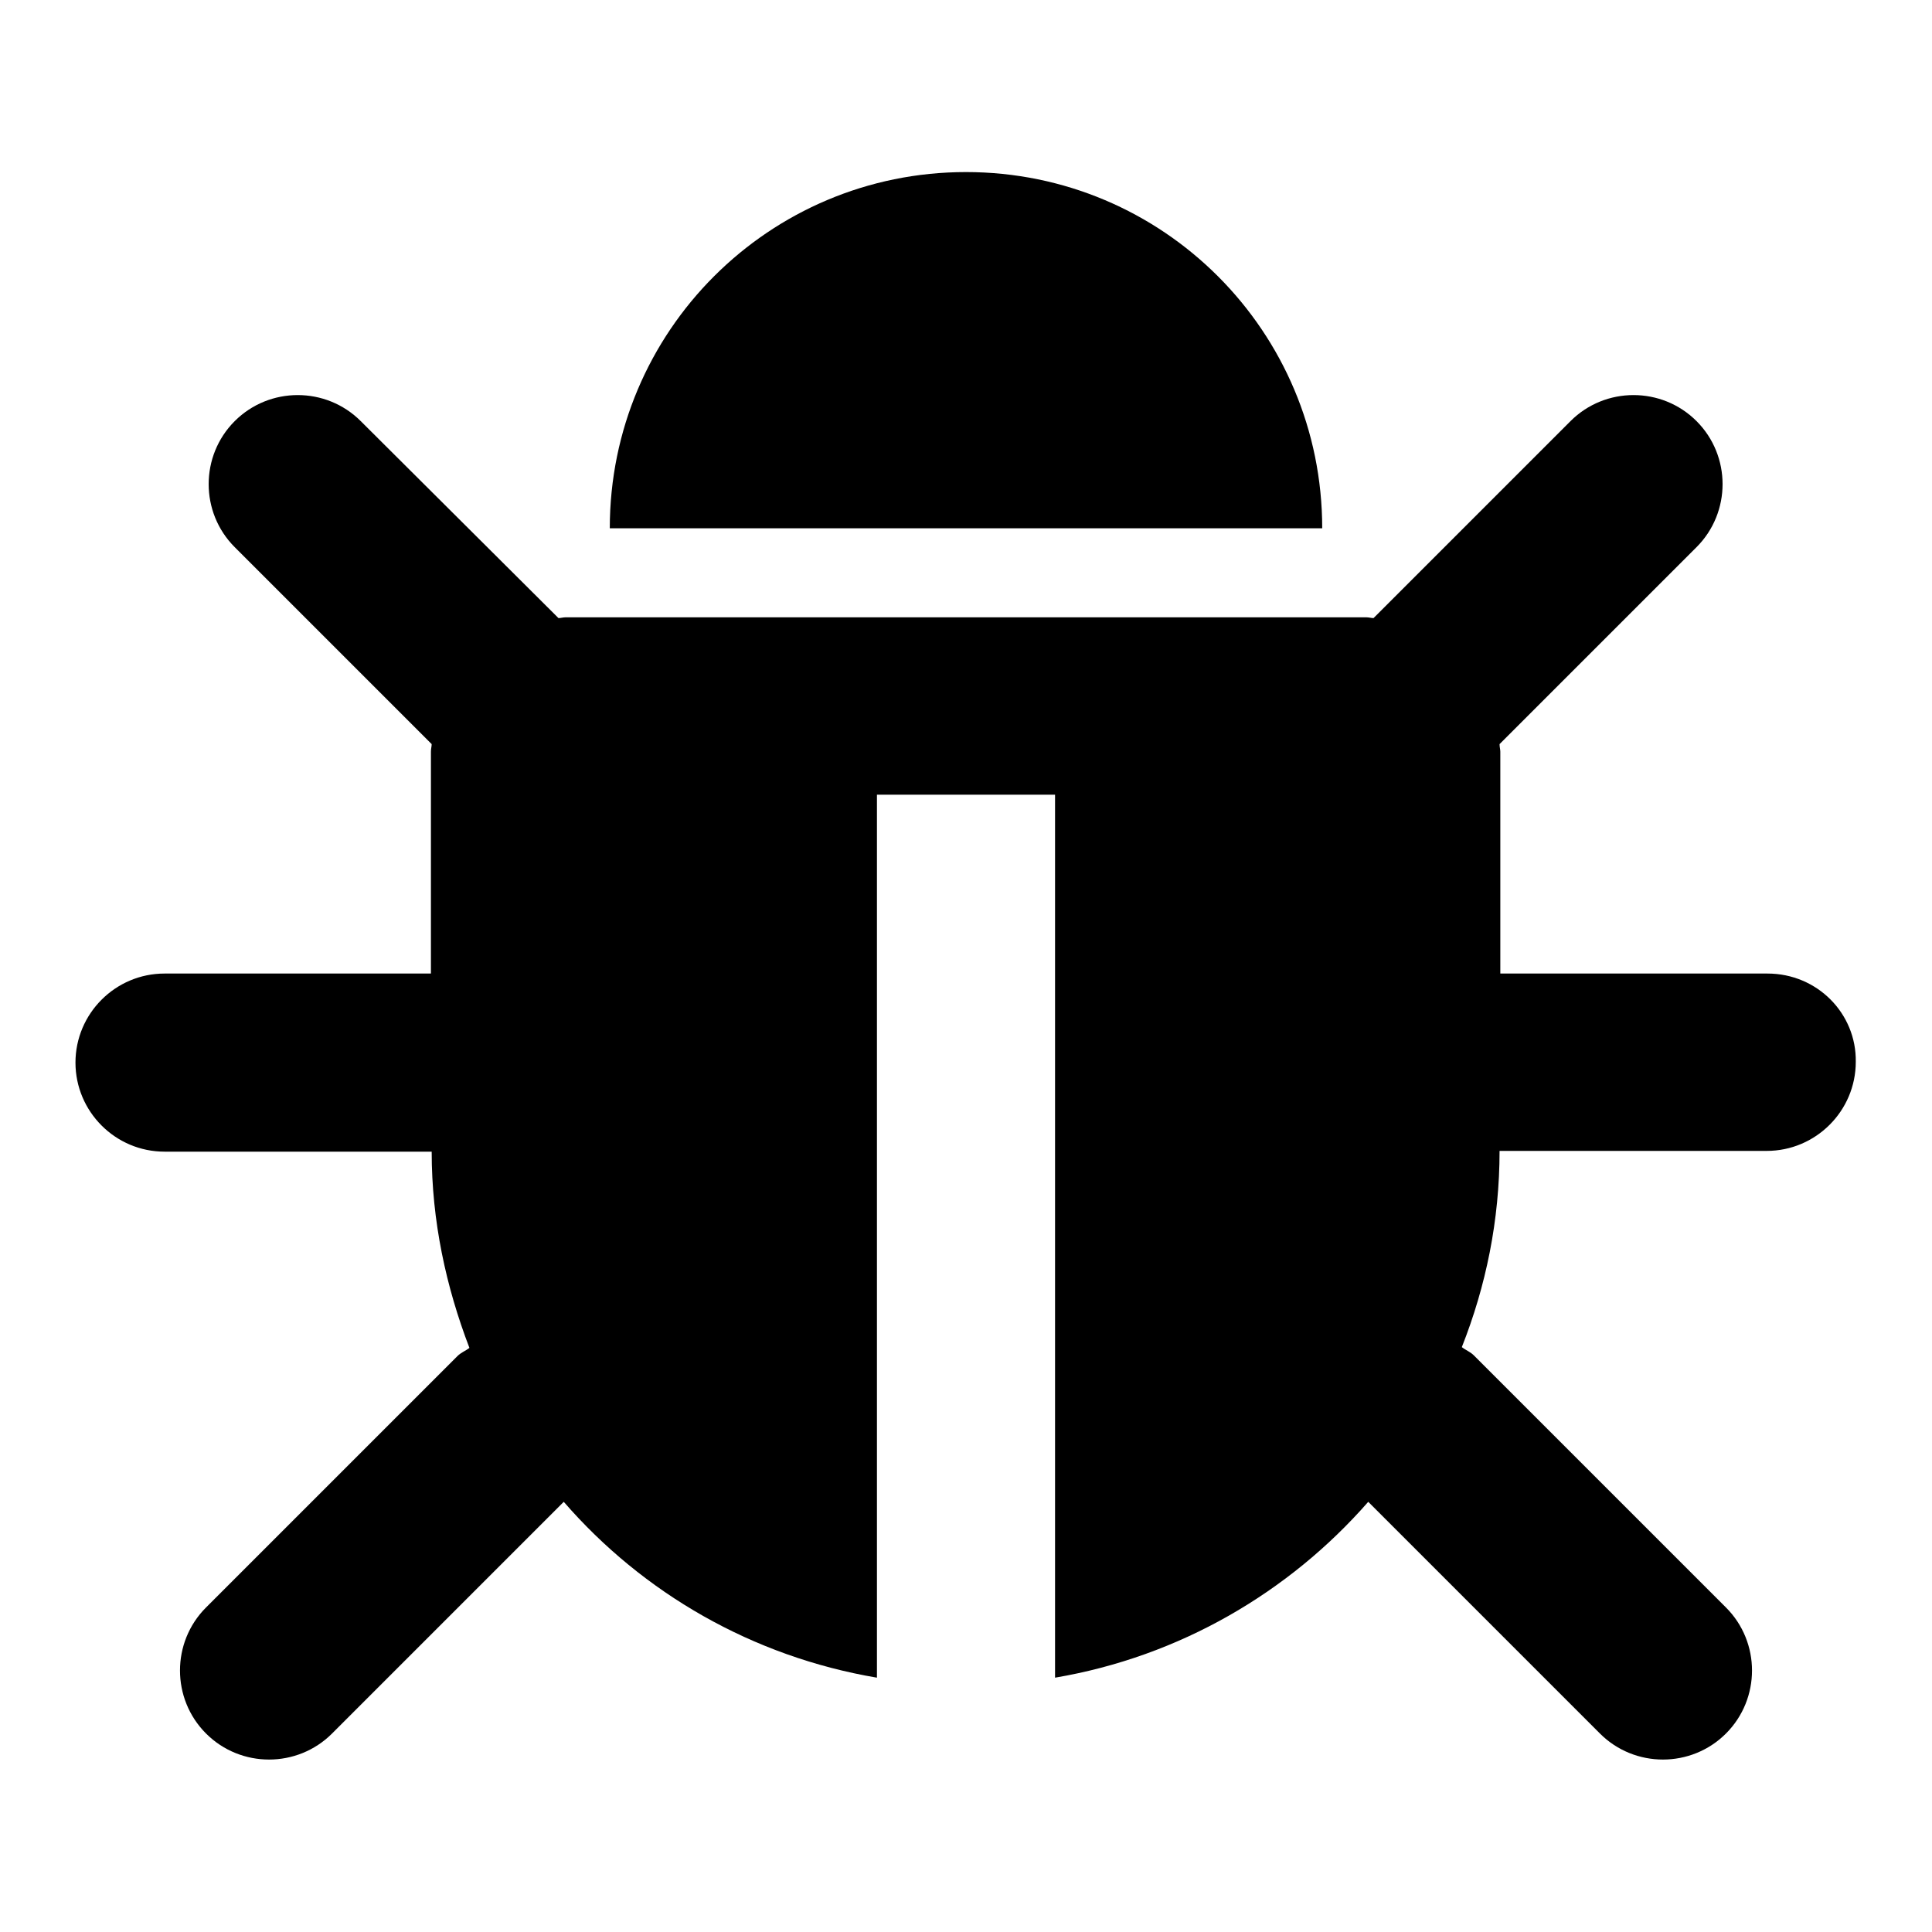
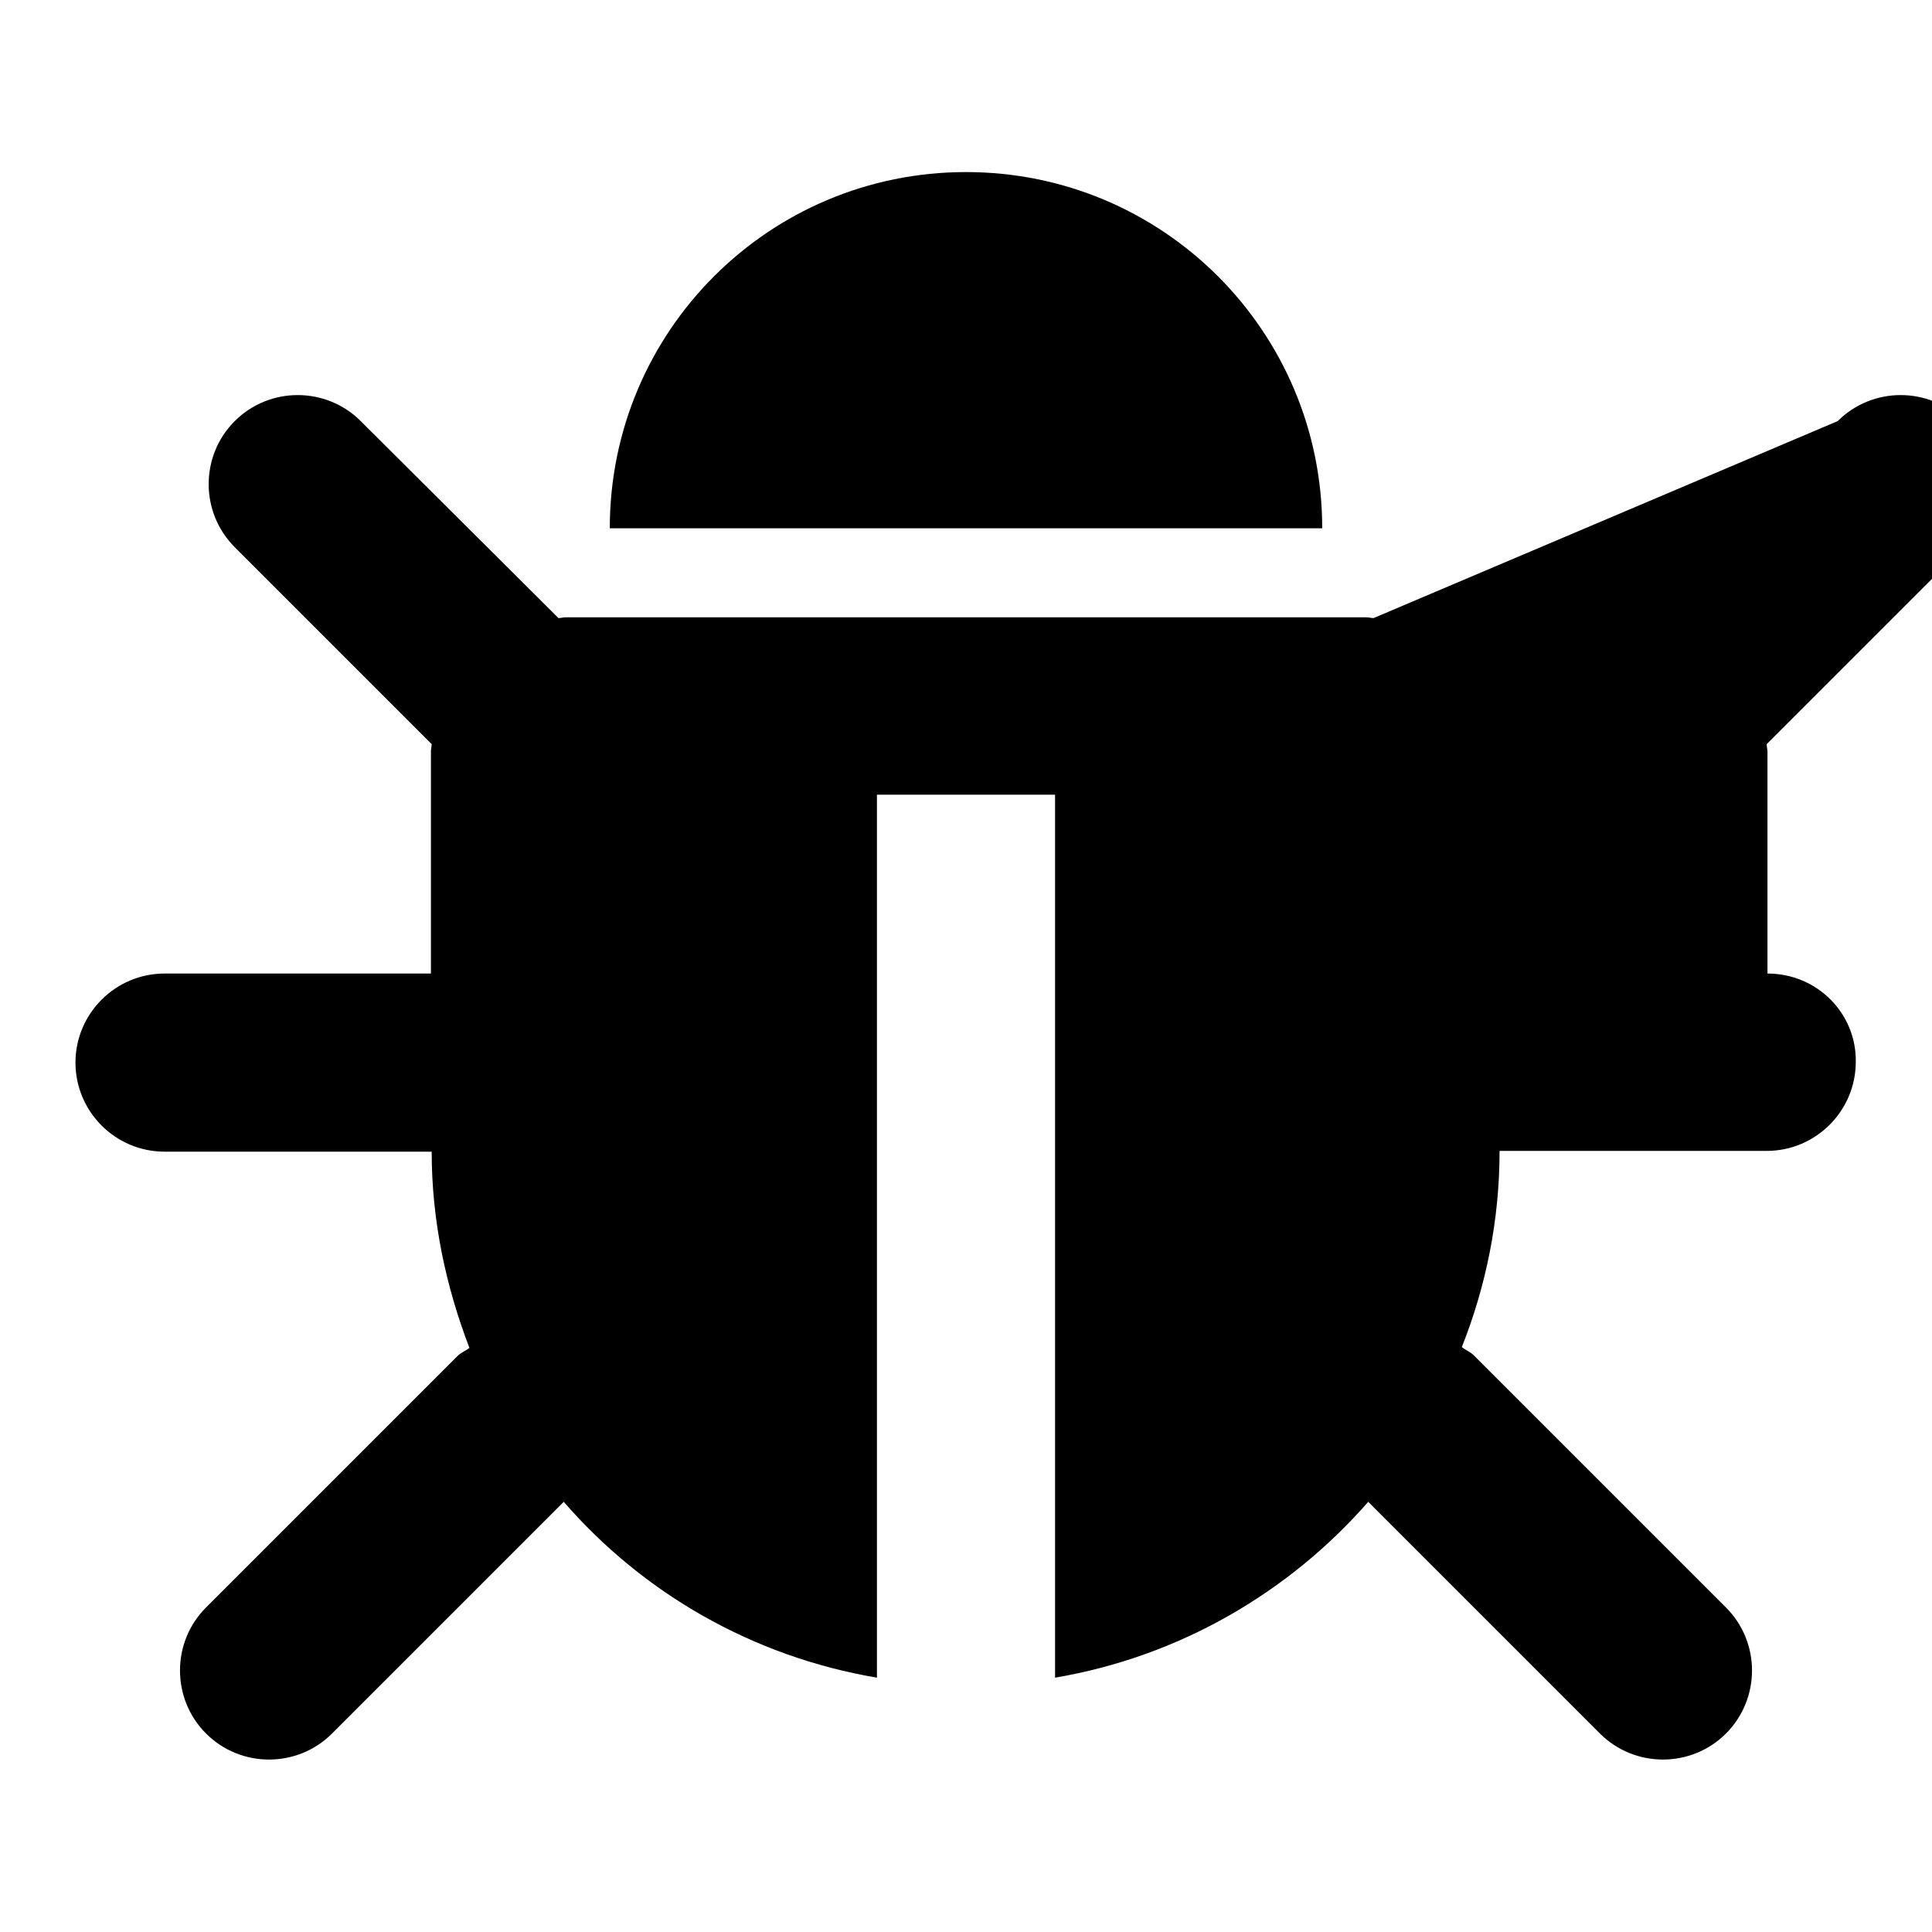
<svg xmlns="http://www.w3.org/2000/svg" version="1.1" x="0px" y="0px" viewBox="0 0 256 256" enable-background="new 0 0 256 256" xml:space="preserve">
  <g>
    <g>
-       <path fill="#000000" d="M128,22.8c-26.1,0-47.2,21.1-47.2,47.2h94.4C175.2,43.9,154.1,22.8,128,22.8z M234.2,129h-35.4V99.6c0-0.3-0.1-0.6-0.1-1l26.1-26.1c4.6-4.6,4.6-12.1,0-16.7c-4.6-4.6-12.1-4.6-16.7,0L182,81.9c-0.3,0-0.6-0.1-0.9-0.1H74.9c-0.3,0-0.6,0.1-0.9,0.1L47.8,55.8c-4.6-4.6-12.1-4.6-16.7,0c-4.6,4.6-4.6,12.1,0,16.7l26.1,26.1c0,0.3-0.1,0.6-0.1,1V129H21.8c-6.5,0-11.8,5.3-11.8,11.8c0,6.5,5.3,11.8,11.8,11.8h35.4c0,9.2,1.9,17.9,5,26c-0.5,0.4-1.1,0.6-1.6,1.1L27.3,213c-4.6,4.6-4.6,12.1,0,16.7c4.6,4.6,12.1,4.6,16.7,0L74.7,199c10.5,12.1,25,20.5,41.5,23.3v-117h23.6v117c16.5-2.8,31-11.3,41.5-23.3l30.7,30.7c4.6,4.6,12.1,4.6,16.7,0c4.6-4.6,4.6-12.1,0-16.7l-33.4-33.4c-0.5-0.5-1.1-0.7-1.6-1.1c3.2-8.1,5-16.8,5-26h35.4c6.5,0,11.8-5.3,11.8-11.8C246,134.3,240.8,129,234.2,129z" />
+       <path fill="#000000" d="M128,22.8c-26.1,0-47.2,21.1-47.2,47.2h94.4C175.2,43.9,154.1,22.8,128,22.8z M234.2,129V99.6c0-0.3-0.1-0.6-0.1-1l26.1-26.1c4.6-4.6,4.6-12.1,0-16.7c-4.6-4.6-12.1-4.6-16.7,0L182,81.9c-0.3,0-0.6-0.1-0.9-0.1H74.9c-0.3,0-0.6,0.1-0.9,0.1L47.8,55.8c-4.6-4.6-12.1-4.6-16.7,0c-4.6,4.6-4.6,12.1,0,16.7l26.1,26.1c0,0.3-0.1,0.6-0.1,1V129H21.8c-6.5,0-11.8,5.3-11.8,11.8c0,6.5,5.3,11.8,11.8,11.8h35.4c0,9.2,1.9,17.9,5,26c-0.5,0.4-1.1,0.6-1.6,1.1L27.3,213c-4.6,4.6-4.6,12.1,0,16.7c4.6,4.6,12.1,4.6,16.7,0L74.7,199c10.5,12.1,25,20.5,41.5,23.3v-117h23.6v117c16.5-2.8,31-11.3,41.5-23.3l30.7,30.7c4.6,4.6,12.1,4.6,16.7,0c4.6-4.6,4.6-12.1,0-16.7l-33.4-33.4c-0.5-0.5-1.1-0.7-1.6-1.1c3.2-8.1,5-16.8,5-26h35.4c6.5,0,11.8-5.3,11.8-11.8C246,134.3,240.8,129,234.2,129z" />
    </g>
  </g>
</svg>